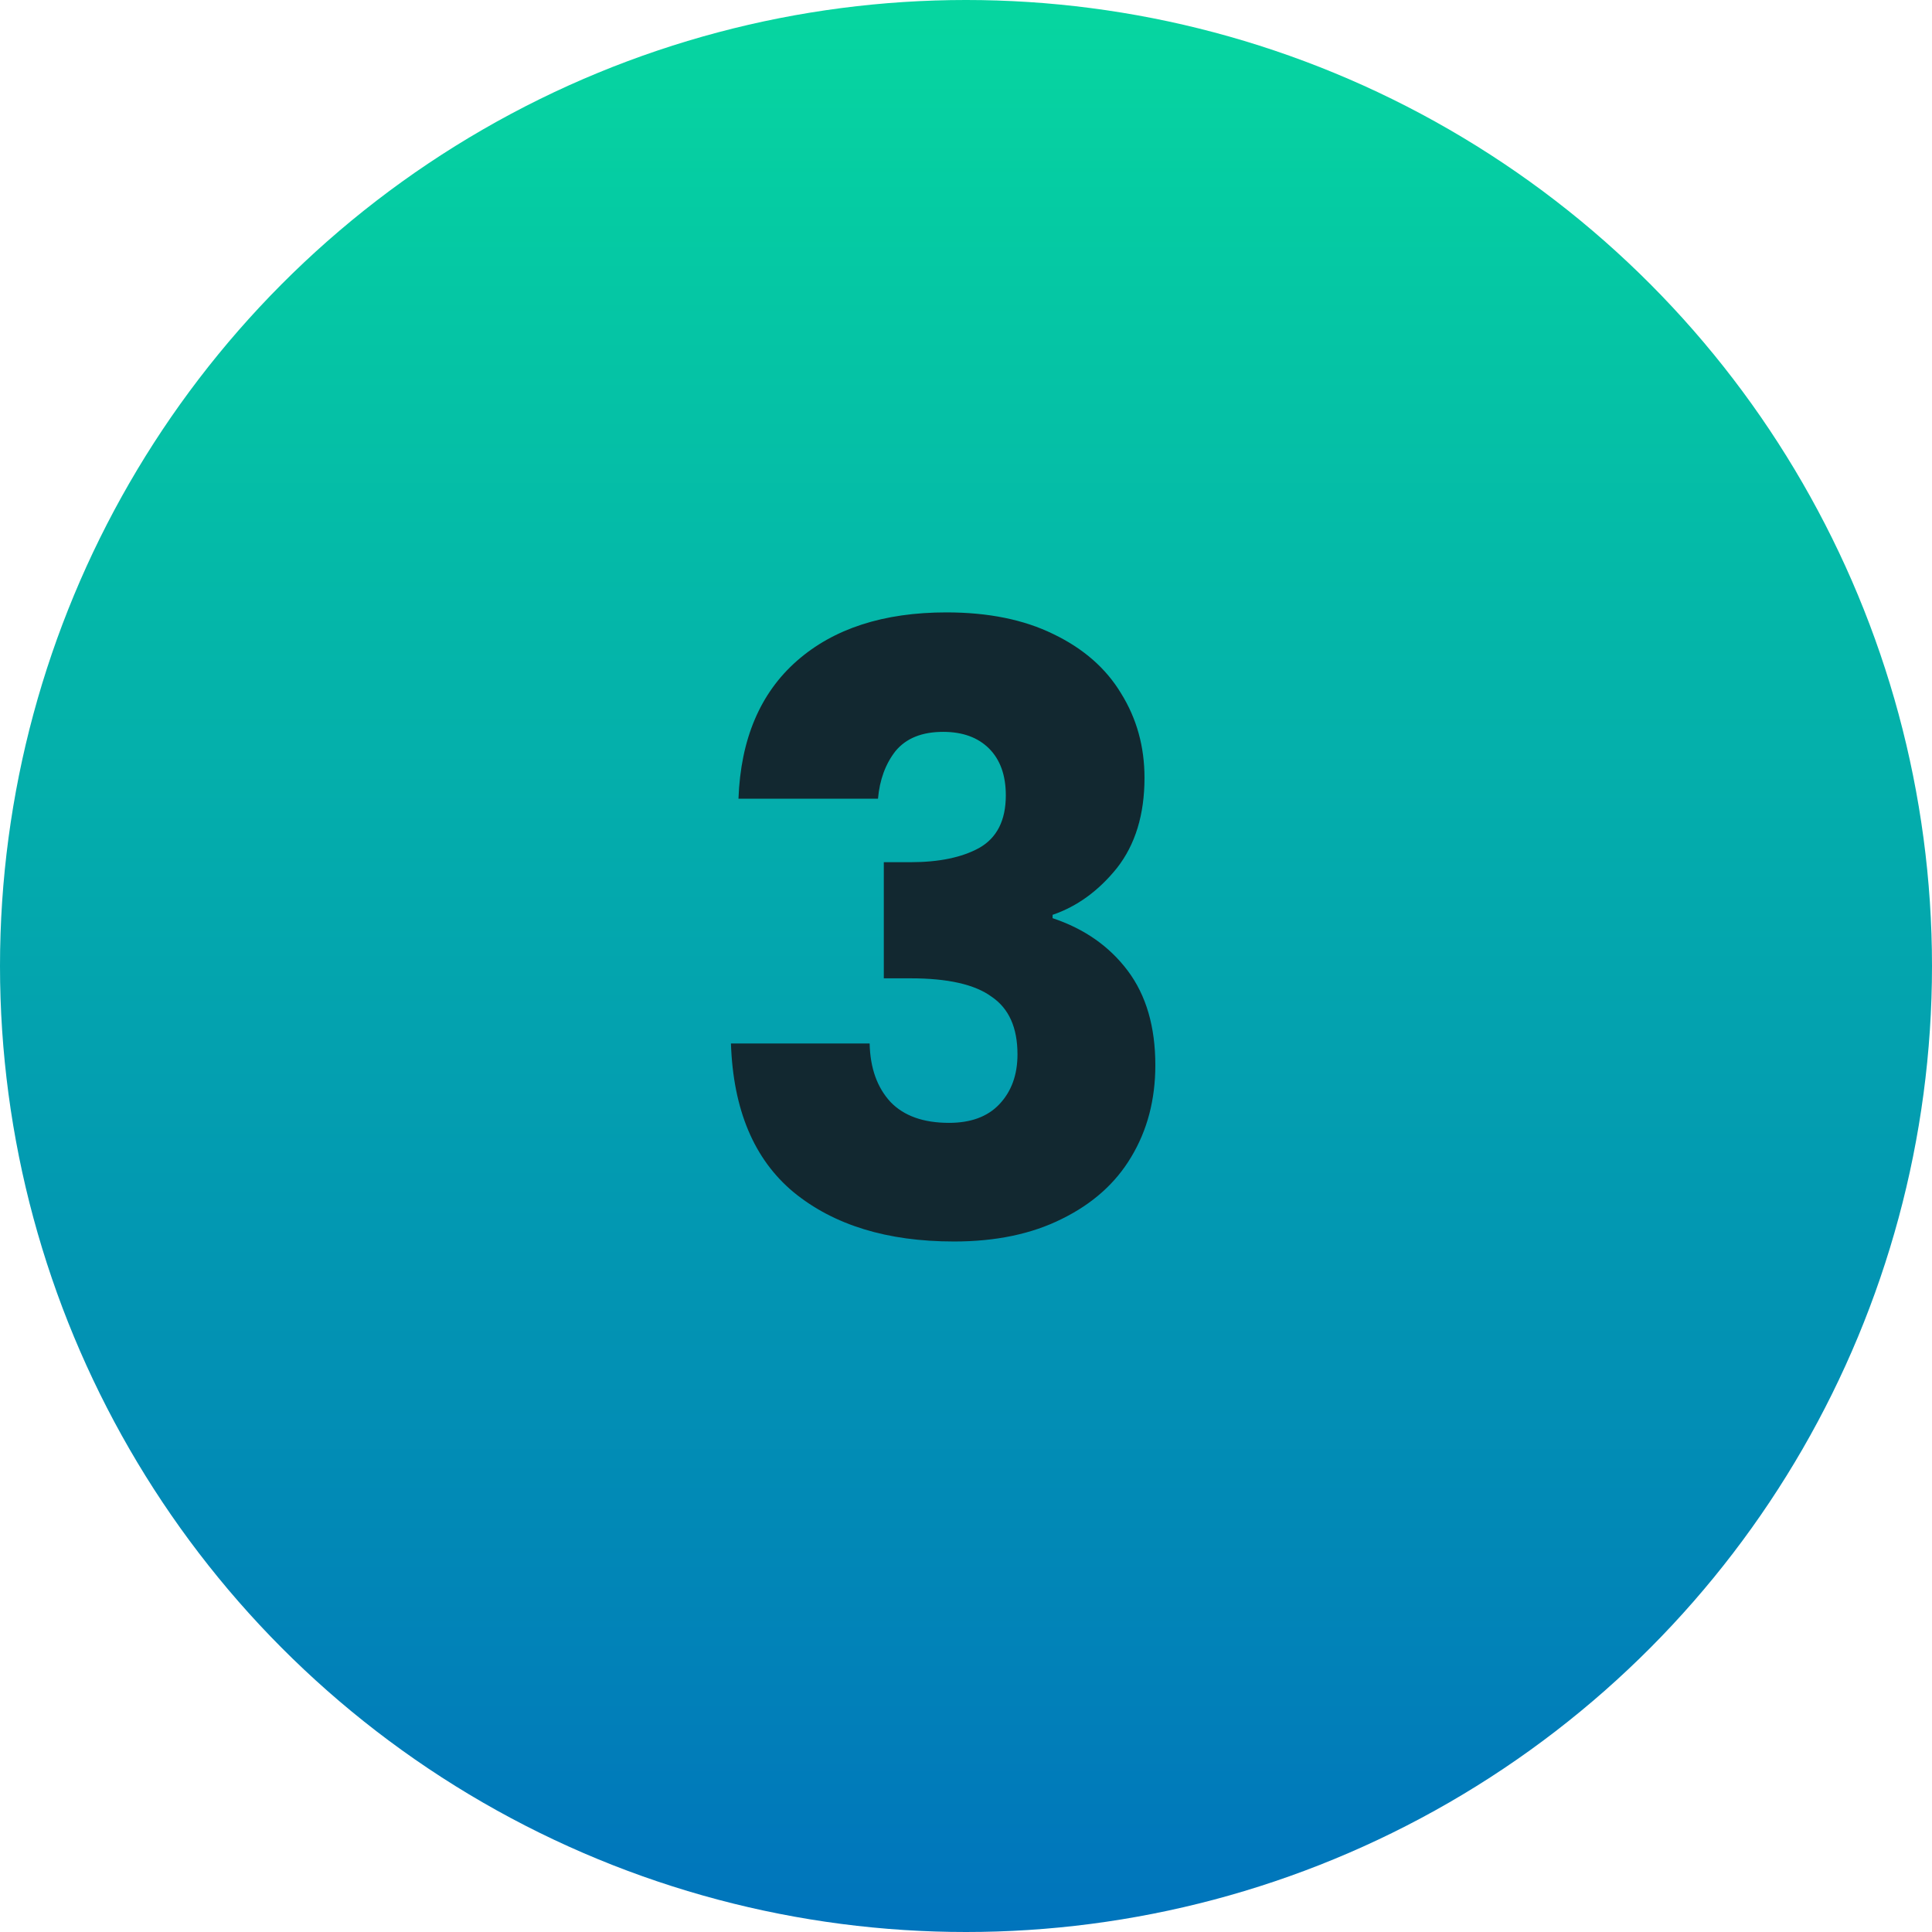
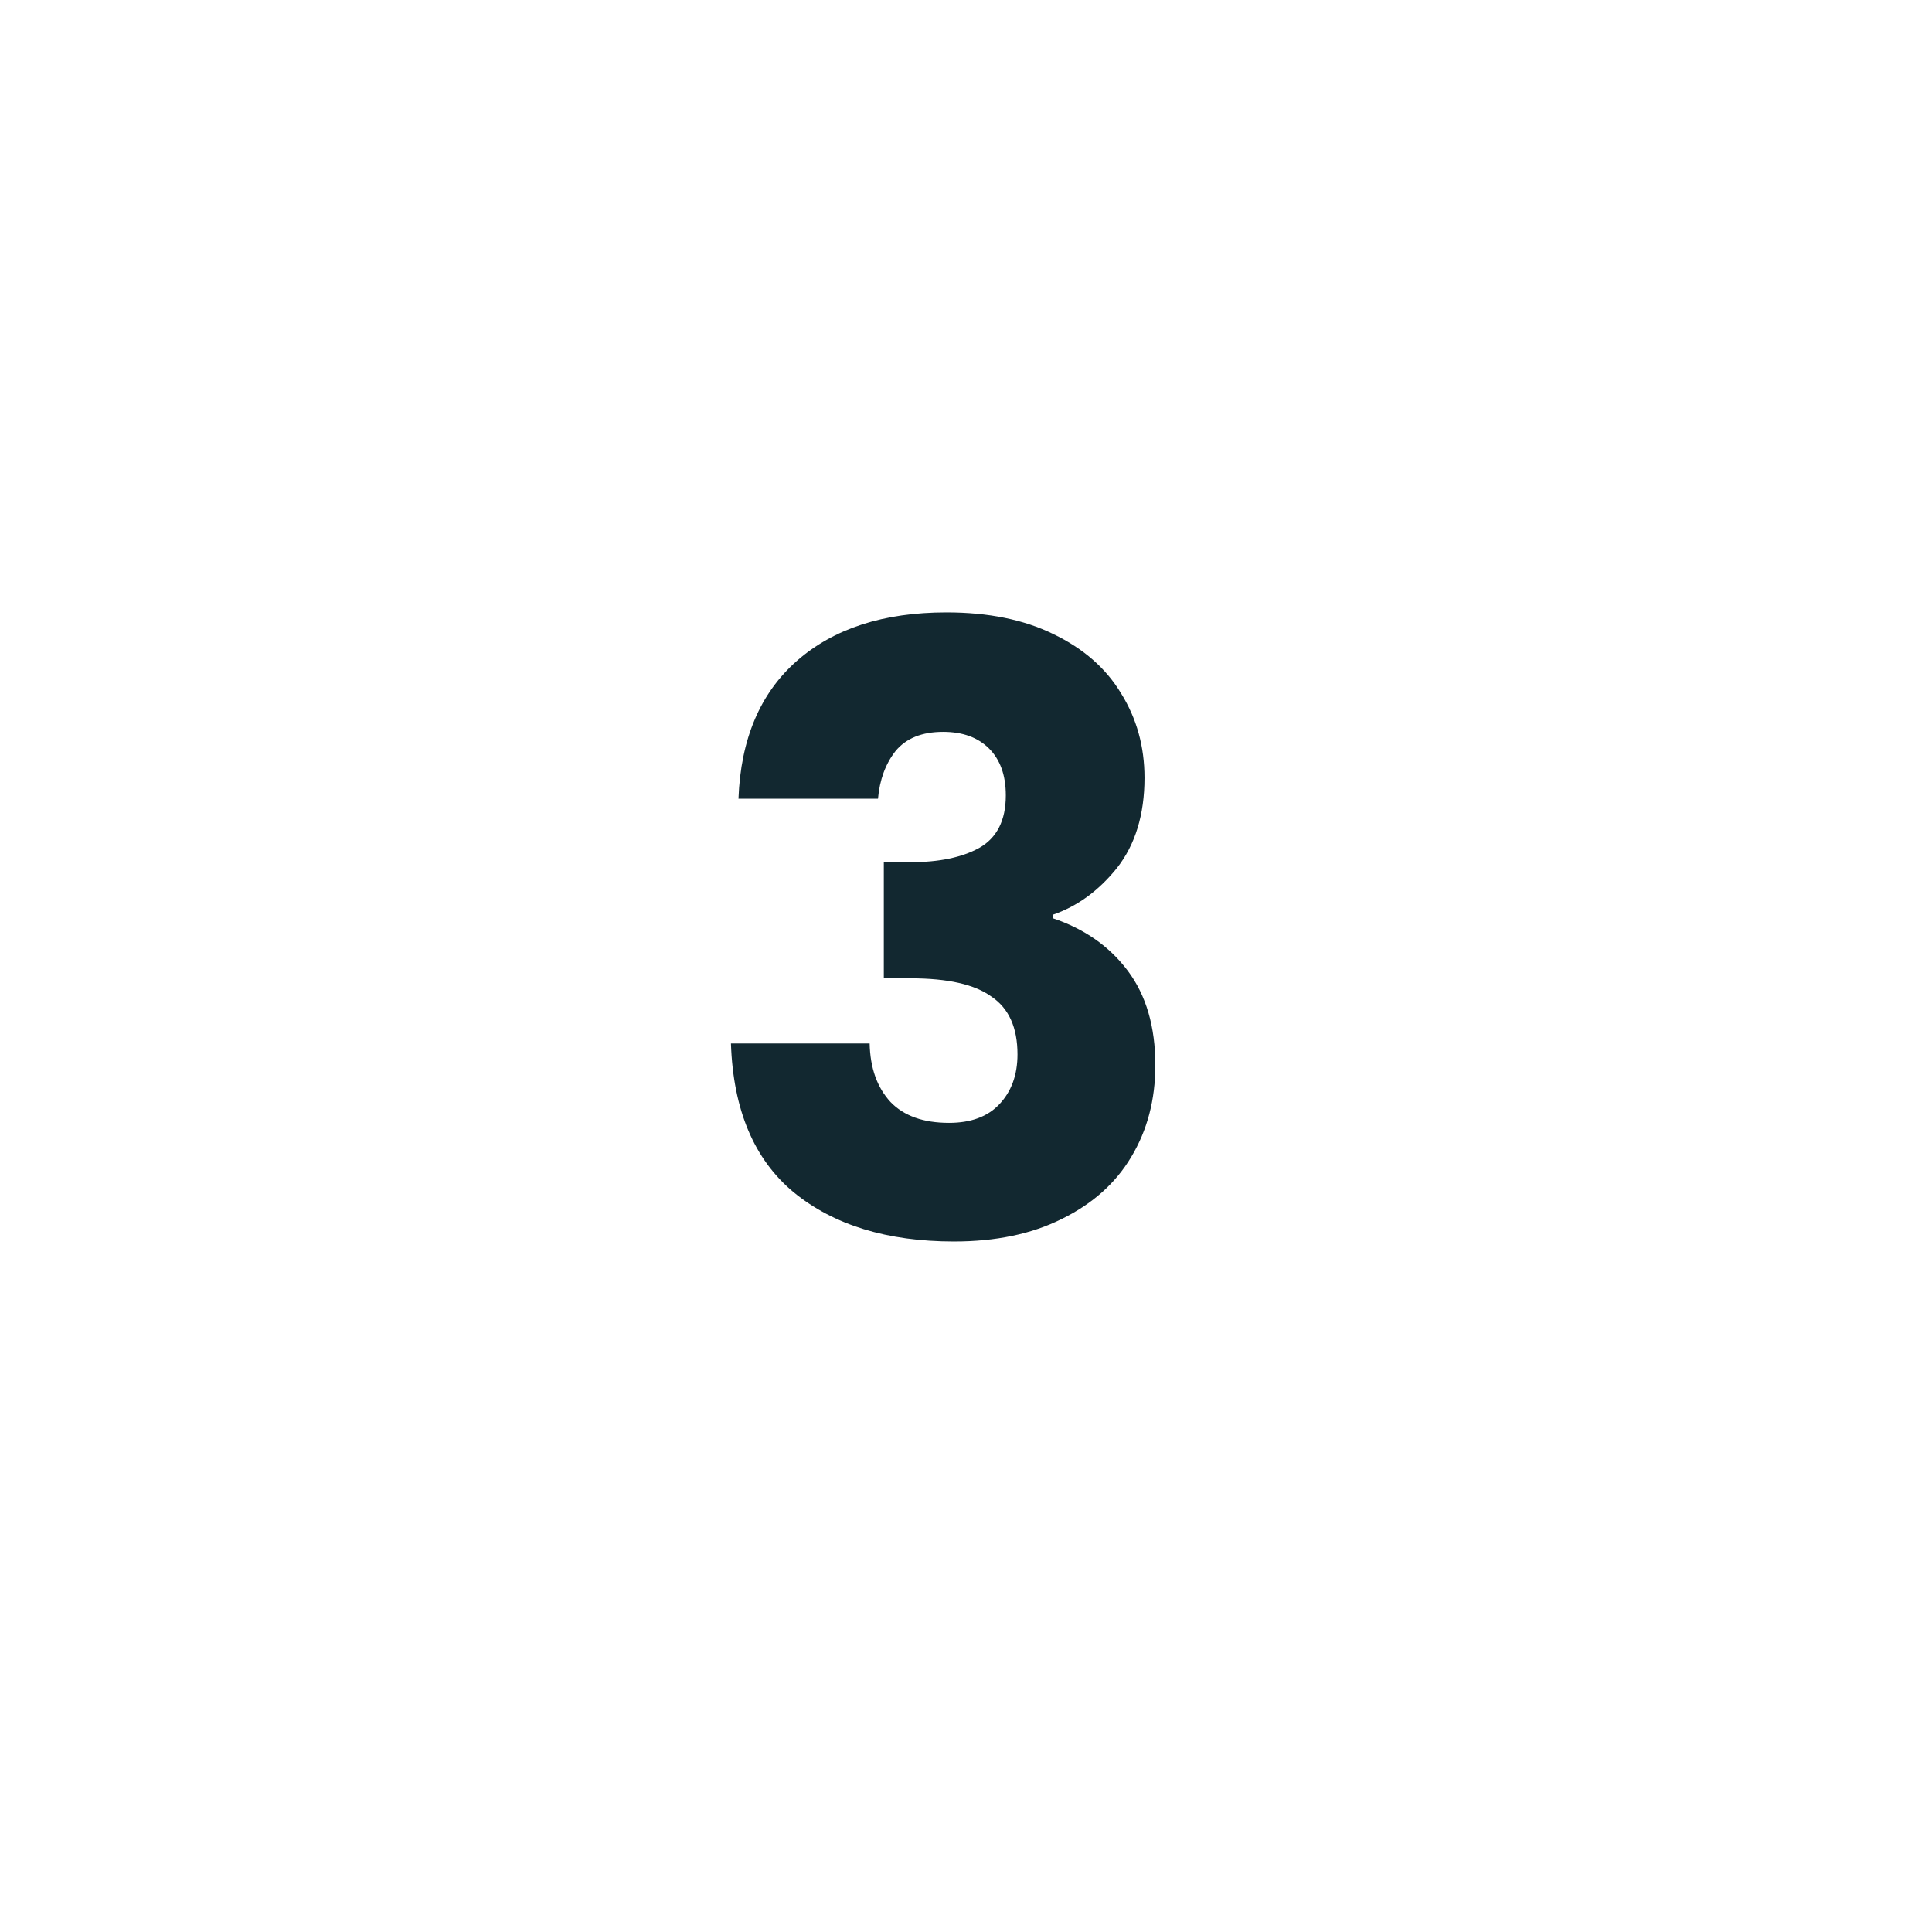
<svg xmlns="http://www.w3.org/2000/svg" width="74" height="74" viewBox="0 0 74 74" fill="none">
  <g id="Group 1000001020">
-     <circle id="Ellipse 434" cx="37" cy="37" r="37" fill="url(#paint0_linear_777_3315)" />
    <path id="1" d="M28.285 30.592C28.37 28.309 29.116 26.549 30.524 25.312C31.933 24.075 33.842 23.456 36.252 23.456C37.852 23.456 39.218 23.733 40.349 24.288C41.501 24.843 42.364 25.6 42.941 26.56C43.538 27.52 43.837 28.597 43.837 29.792C43.837 31.2 43.484 32.352 42.781 33.248C42.077 34.123 41.255 34.72 40.316 35.04V35.168C41.532 35.573 42.492 36.245 43.197 37.184C43.901 38.123 44.252 39.328 44.252 40.8C44.252 42.123 43.943 43.296 43.325 44.32C42.727 45.323 41.842 46.112 40.669 46.688C39.517 47.264 38.141 47.552 36.541 47.552C33.98 47.552 31.933 46.923 30.396 45.664C28.882 44.405 28.082 42.507 27.997 39.968H33.309C33.33 40.907 33.596 41.653 34.108 42.208C34.62 42.741 35.367 43.008 36.349 43.008C37.181 43.008 37.821 42.773 38.269 42.304C38.738 41.813 38.972 41.173 38.972 40.384C38.972 39.36 38.642 38.624 37.98 38.176C37.34 37.707 36.306 37.472 34.877 37.472H33.852V33.024H34.877C35.965 33.024 36.839 32.843 37.501 32.48C38.183 32.096 38.525 31.424 38.525 30.464C38.525 29.696 38.311 29.099 37.885 28.672C37.458 28.245 36.871 28.032 36.124 28.032C35.314 28.032 34.706 28.277 34.3 28.768C33.916 29.259 33.693 29.867 33.629 30.592H28.285Z" fill="#122830" />
  </g>
  <defs>
    <linearGradient id="paint0_linear_777_3315" x1="37" y1="0" x2="37" y2="74" gradientUnits="userSpaceOnUse">
      <stop stop-color="#06D6A0" />
      <stop offset="1" stop-color="#0074BC" />
    </linearGradient>
  </defs>
</svg>